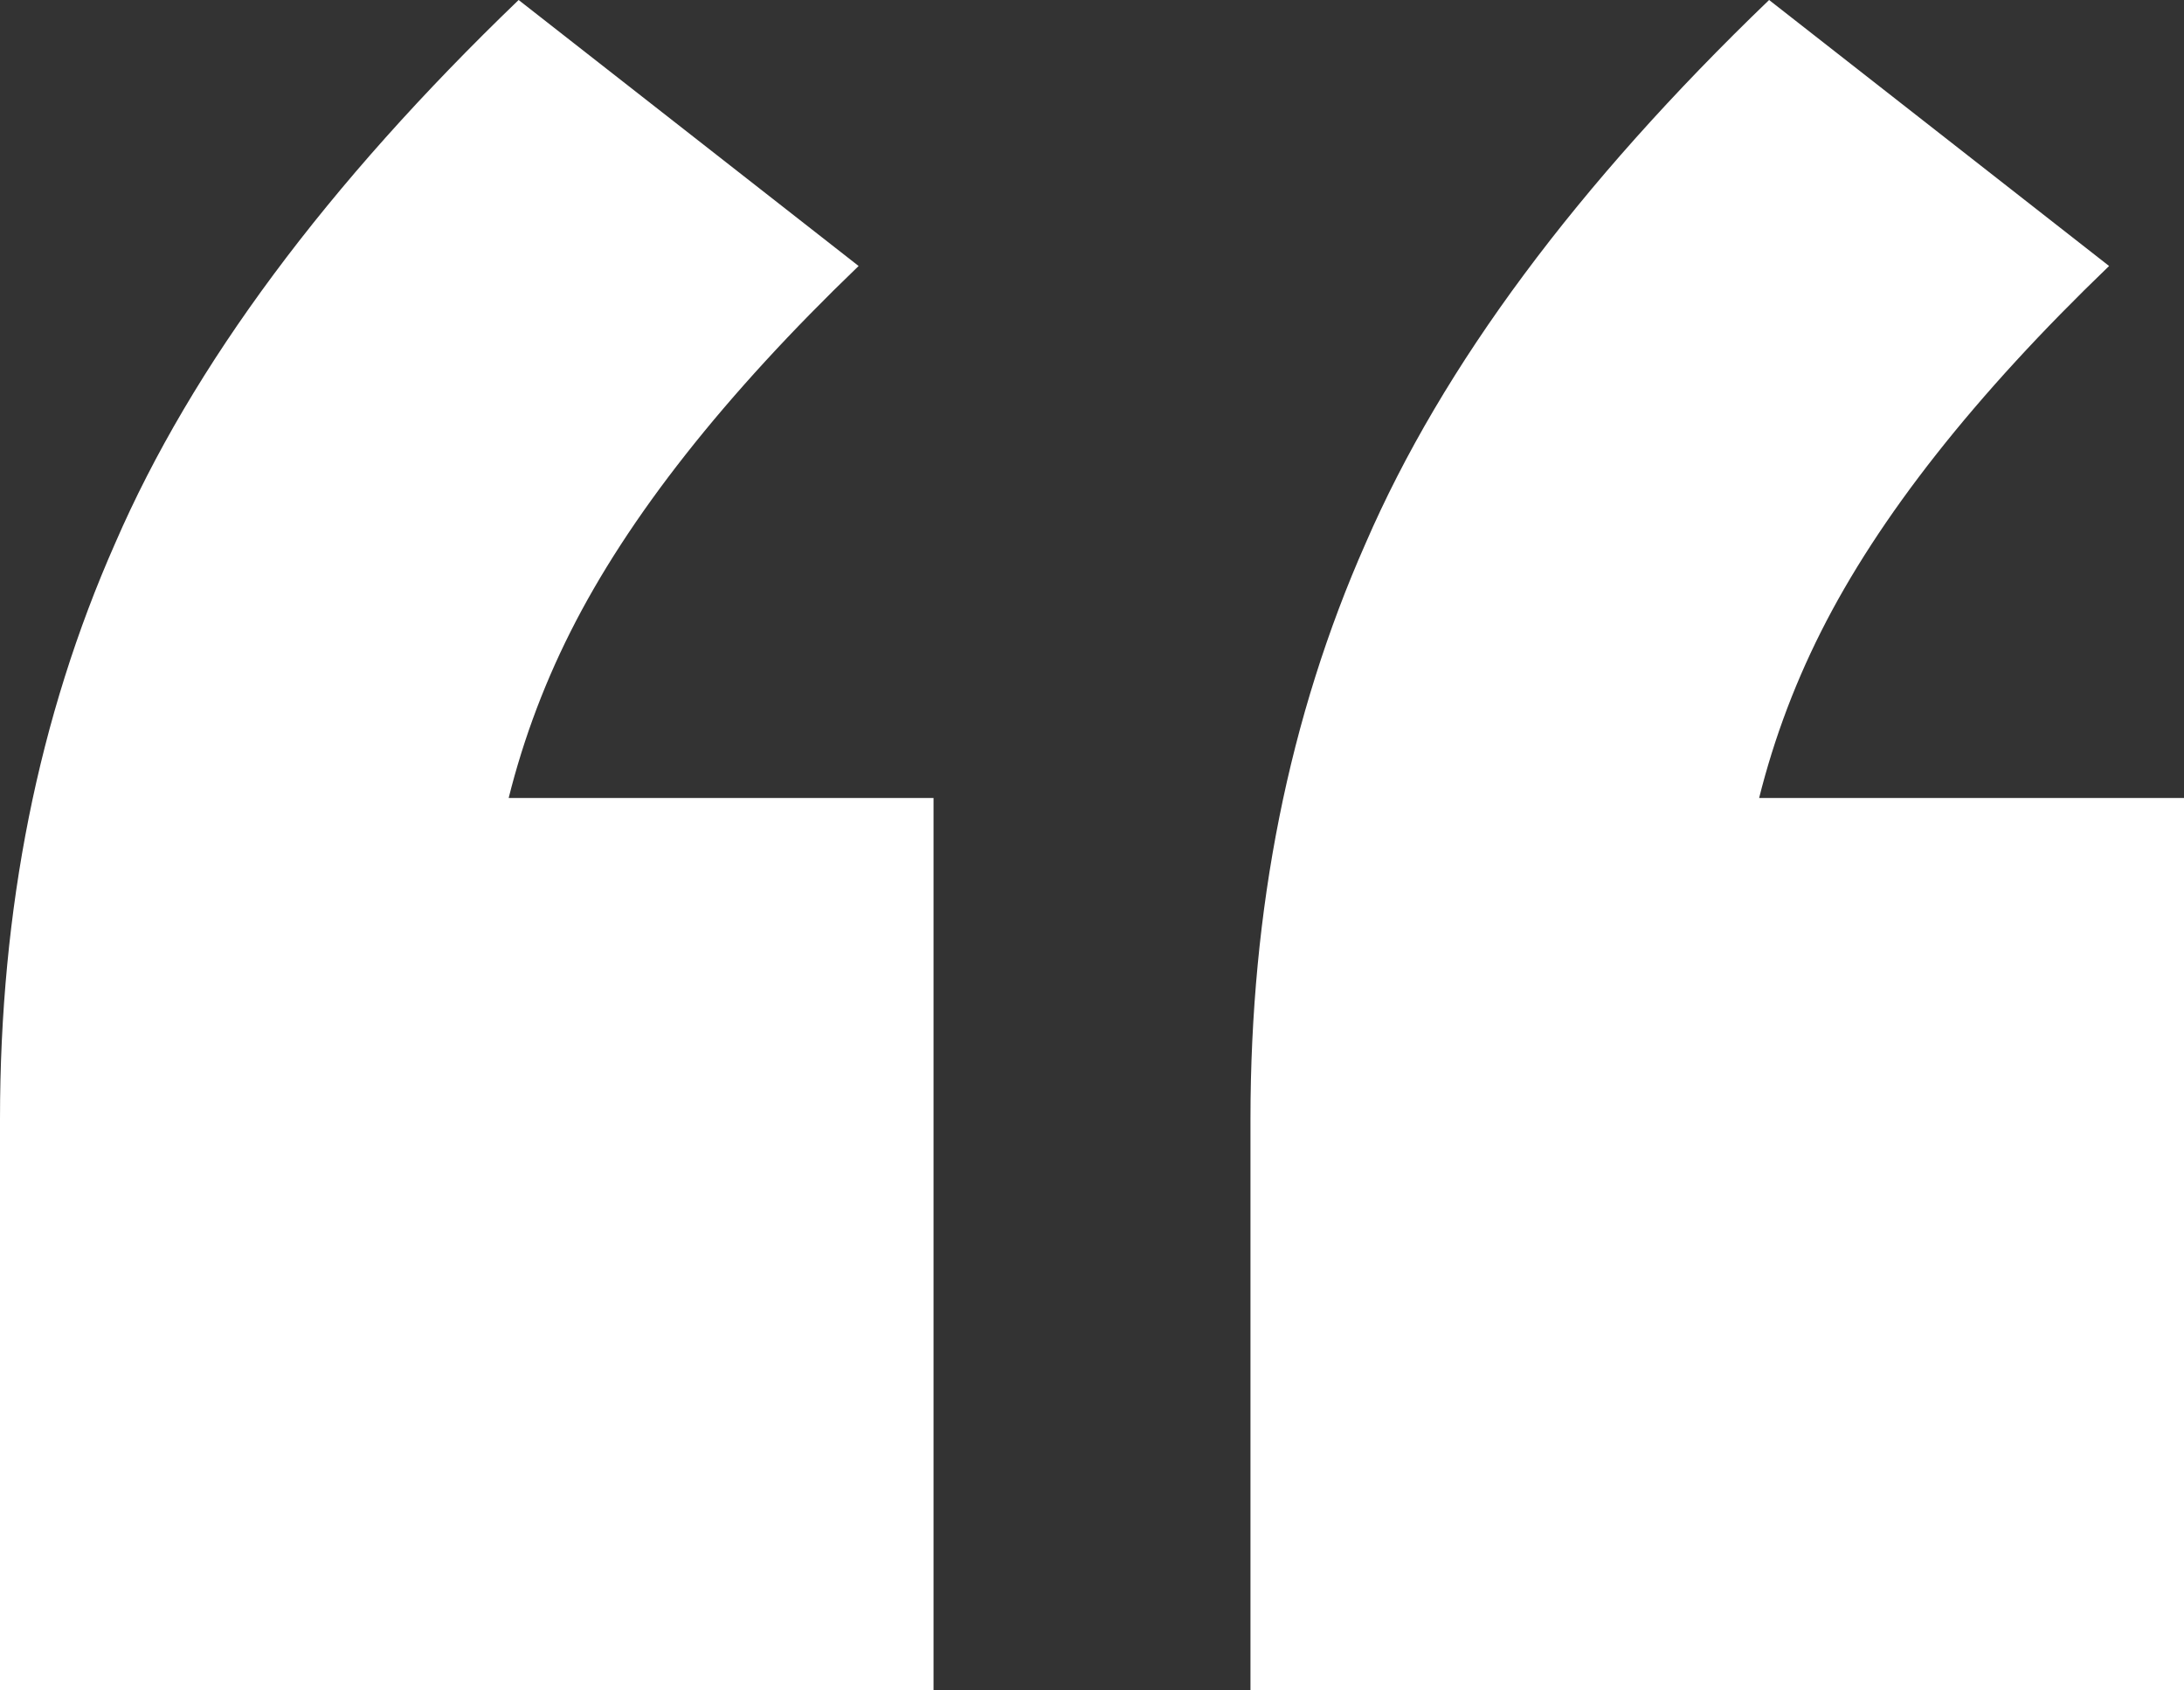
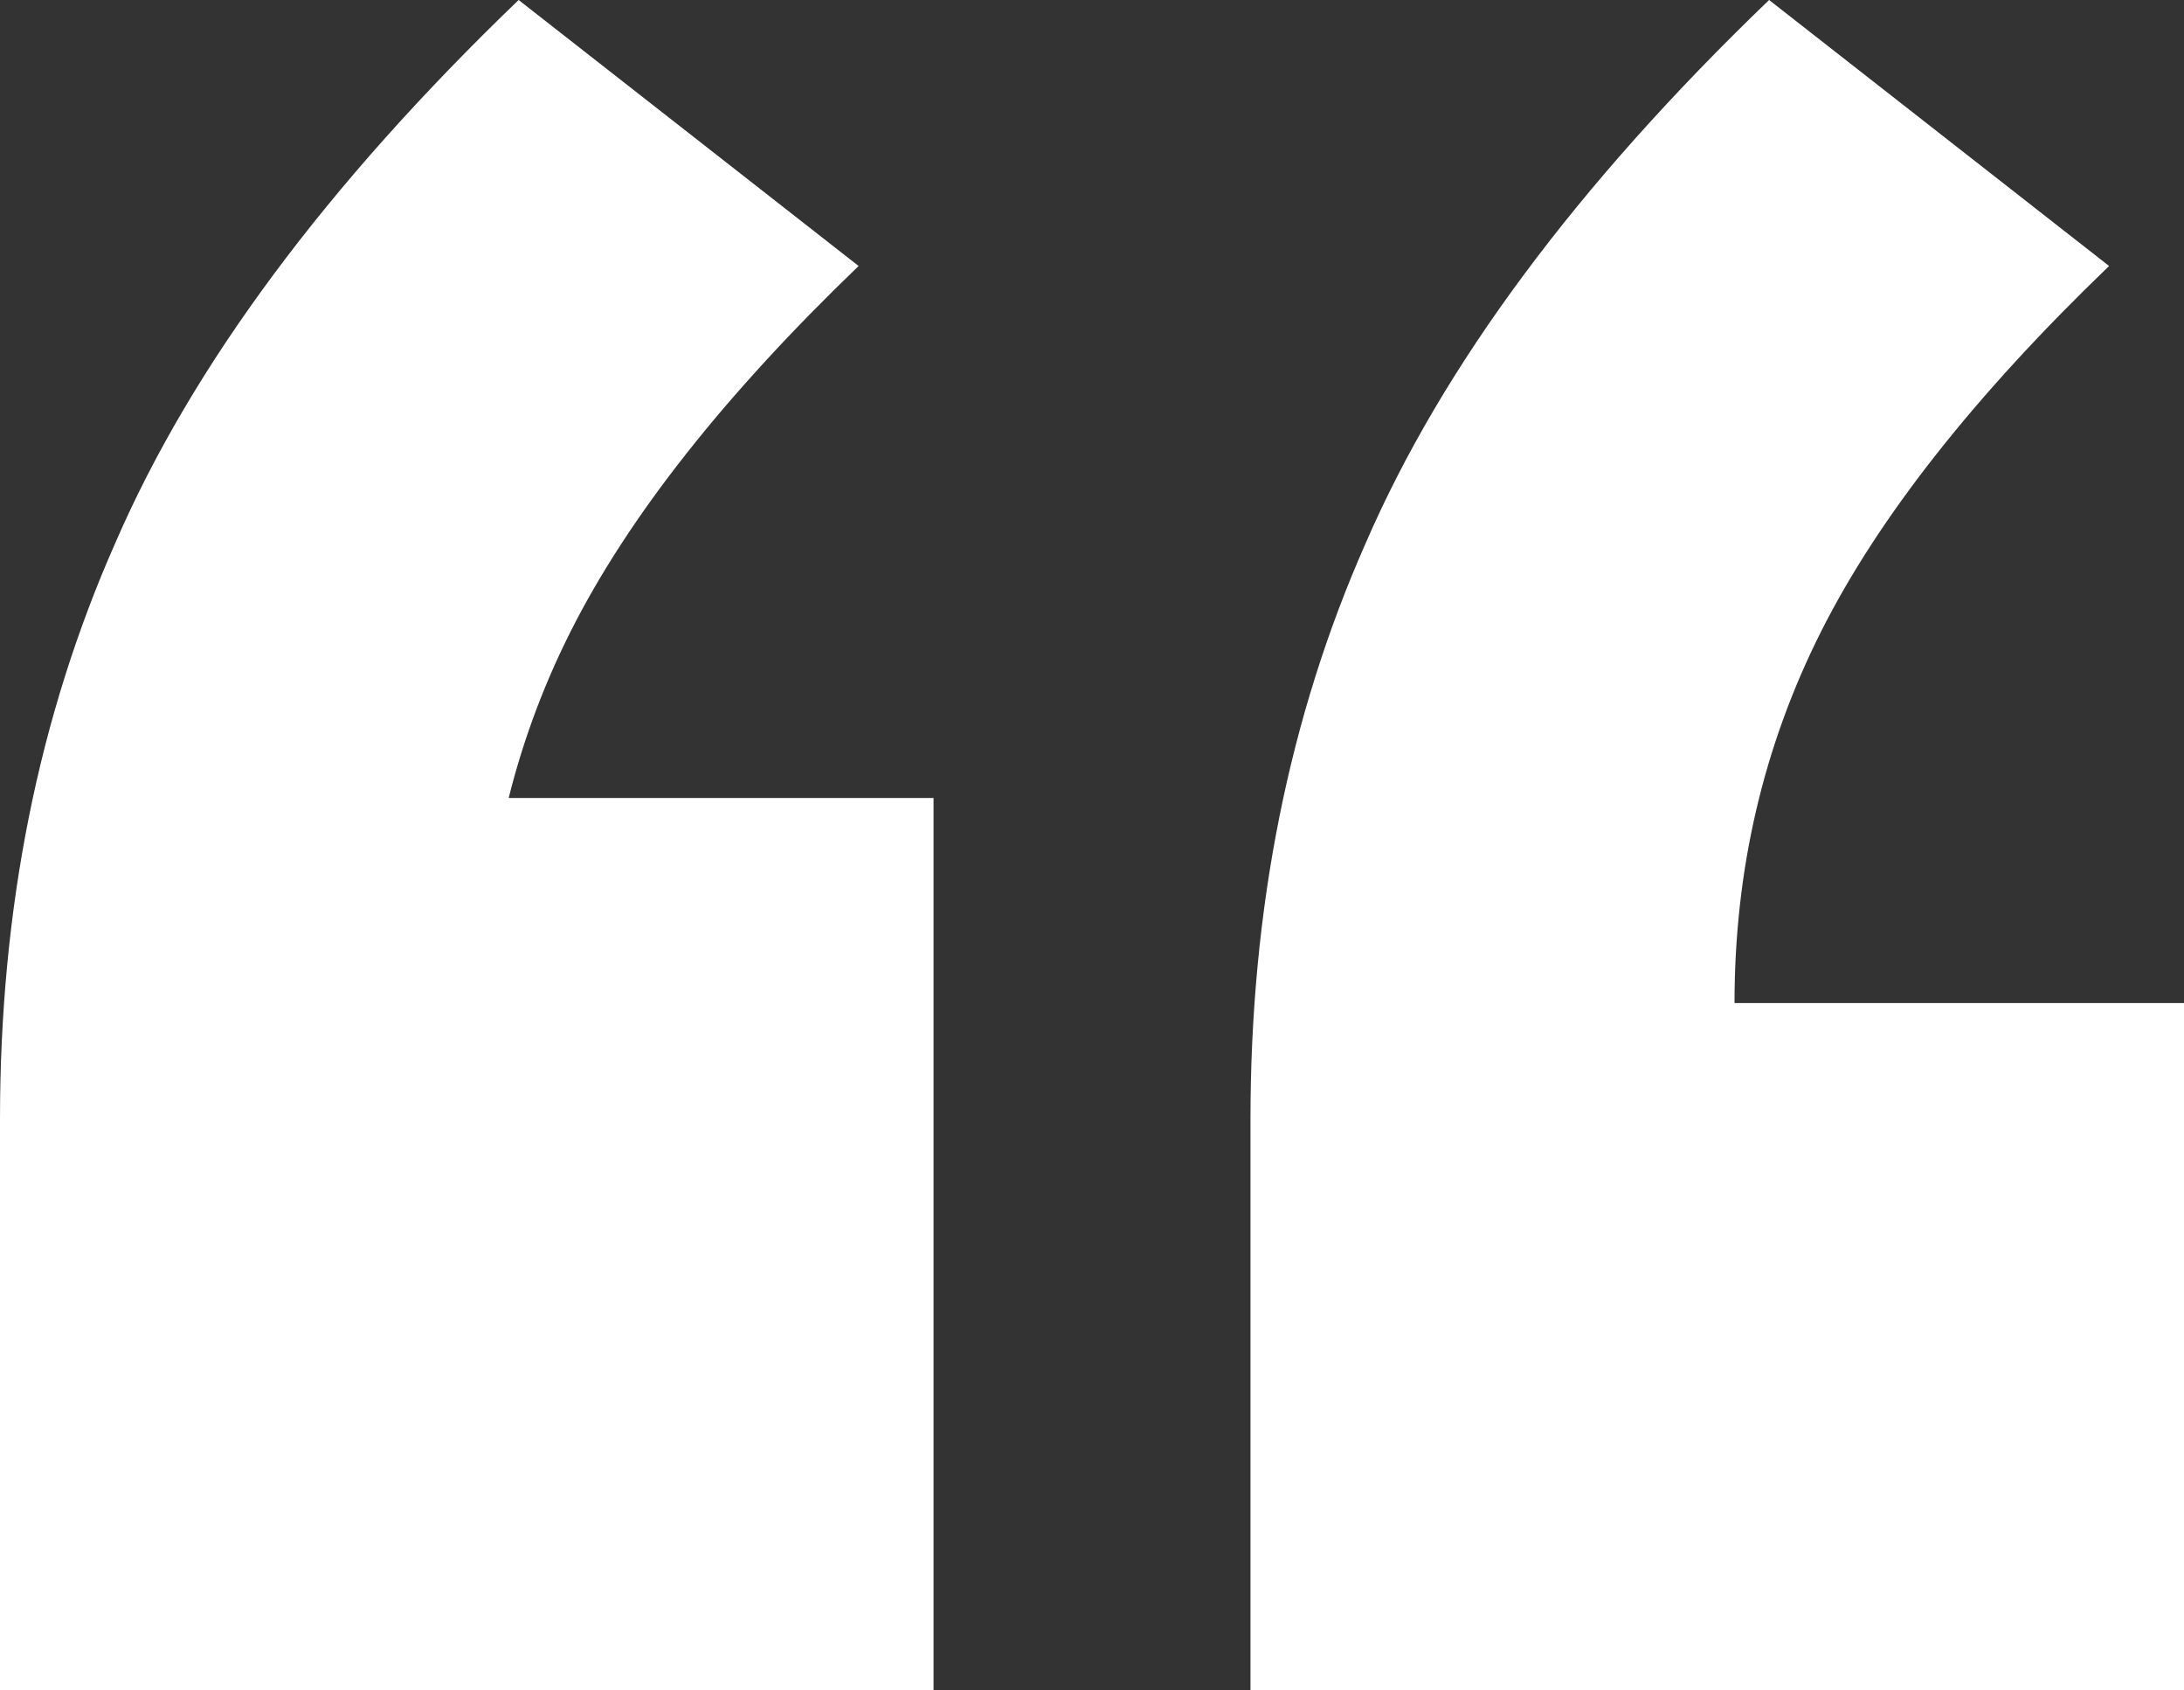
<svg xmlns="http://www.w3.org/2000/svg" width="380" height="294" viewBox="0 0 380 294" fill="none">
  <rect x="0" y="0" width="380" height="294" fill="#333333" stroke="none" />
-   <path d="M0 294V194.715C0 158.085 6.684 124.669 20.053 94.466C33.421 63.62 56.816 32.131 90.237 0L149.393 46.269C125.998 68.761 109.288 89.967 99.261 109.889C89.235 129.81 84.222 151.338 84.222 174.472L49.129 138.807H162.427V294H0ZM217.573 294V194.715C217.573 158.085 224.257 124.669 237.625 94.466C250.994 63.62 274.389 32.131 307.81 0L366.966 46.269C343.571 68.761 326.86 89.967 316.834 109.889C306.807 129.81 301.794 151.338 301.794 174.472L266.702 138.807H380V294H217.573Z" fill="white" />
+   <path d="M0 294V194.715C0 158.085 6.684 124.669 20.053 94.466C33.421 63.62 56.816 32.131 90.237 0L149.393 46.269C125.998 68.761 109.288 89.967 99.261 109.889C89.235 129.81 84.222 151.338 84.222 174.472L49.129 138.807H162.427V294H0ZM217.573 294V194.715C217.573 158.085 224.257 124.669 237.625 94.466C250.994 63.62 274.389 32.131 307.81 0L366.966 46.269C343.571 68.761 326.86 89.967 316.834 109.889C306.807 129.81 301.794 151.338 301.794 174.472H380V294H217.573Z" fill="white" />
</svg>